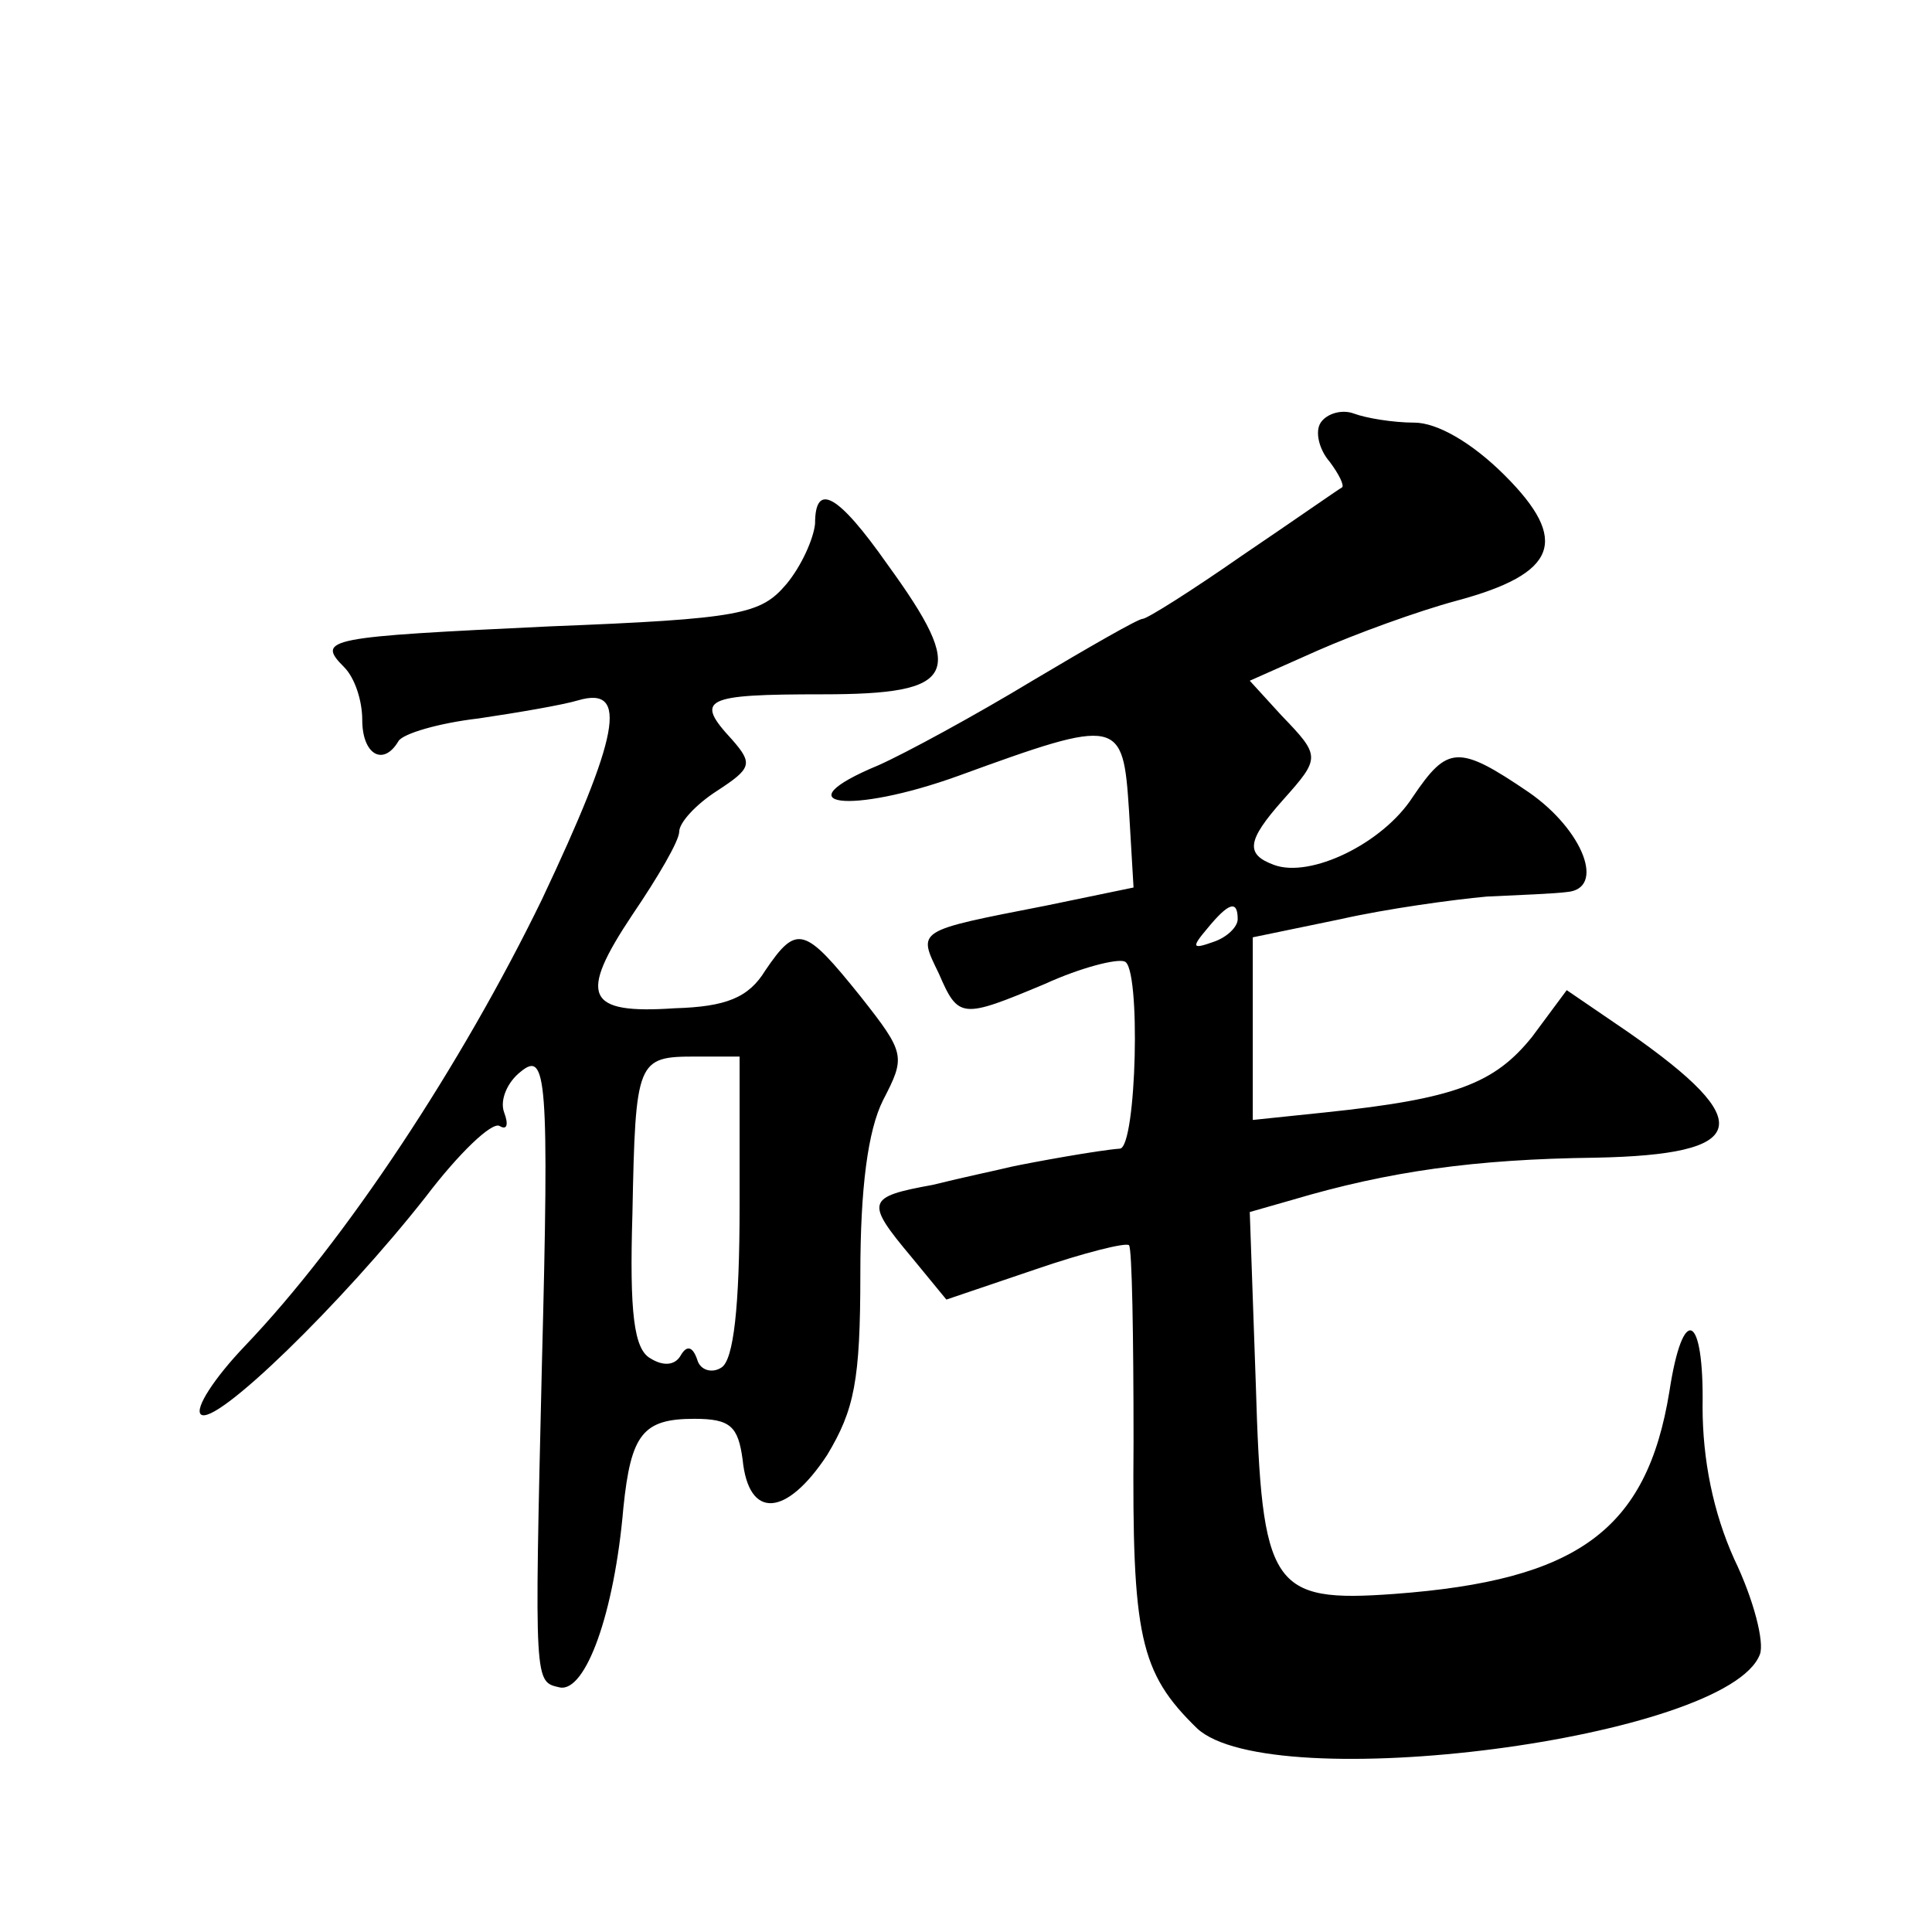
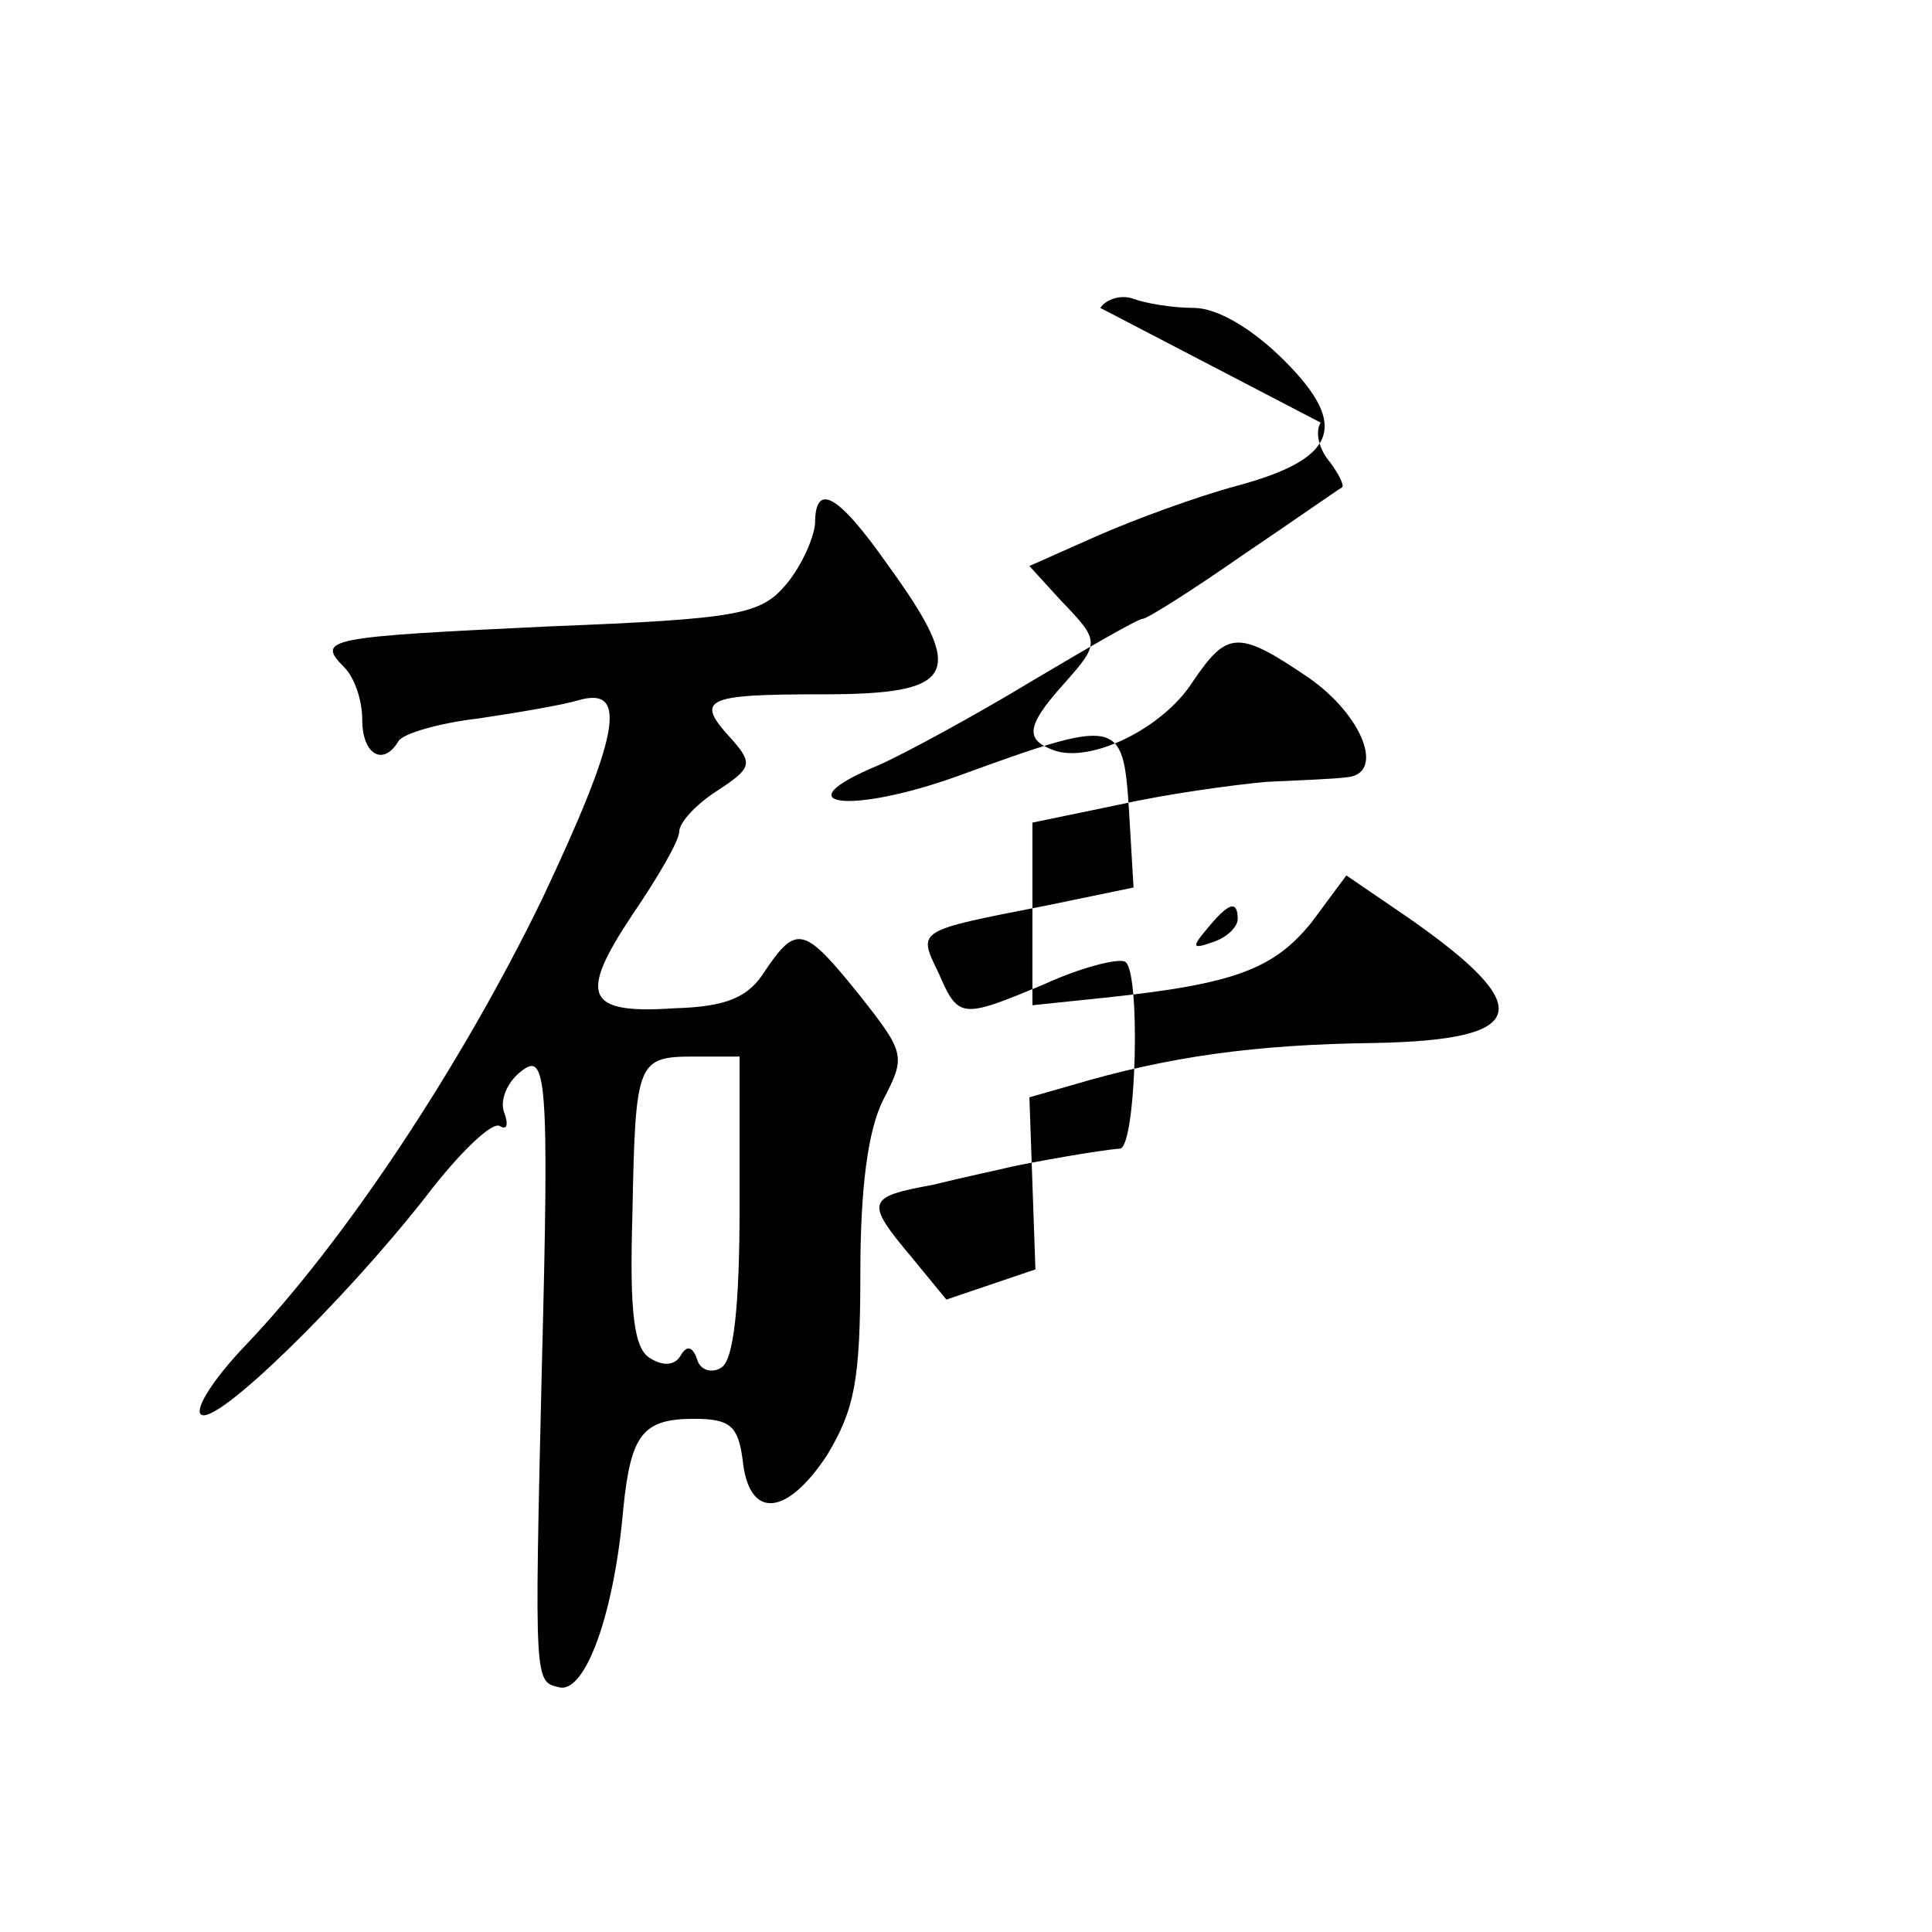
<svg xmlns="http://www.w3.org/2000/svg" version="1.0" width="128pt" height="128pt" viewBox="0 0 128 128" preserveAspectRatio="xMidYMid meet">
  <g transform="translate(0,128) scale(0.1,-0.1)" fill="#0" stroke="none">
-     <path d="M875 1000 c-4 -6 -1 -18 6 -26 6 -8 10 -16 8 -17 -2 -1 -32 -22 -66 -45 -33 -23 -63 -42 -66 -42 -3 0 -36 -19 -73 -41 -38 -23 -84 -48 -102 -56 -65 -27 -19 -33 53 -7 107 39 109 38 113 -23 l3 -51 -58 -12 c-87 -17 -85 -16 -71 -45 13 -30 15 -30 70 -7 24 11 48 17 53 15 11 -3 8 -123 -3 -124 -14 -1 -58 -9 -72 -12 -8 -2 -32 -7 -52 -12 -44 -8 -45 -11 -14 -48 l23 -28 59 20 c32 11 60 18 62 16 2 -2 3 -60 3 -130 -1 -129 4 -153 42 -190 49 -46 352 -7 373 49 3 8 -4 36 -17 63 -14 31 -21 66 -21 101 1 62 -13 69 -22 10 -15 -92 -61 -125 -182 -134 -82 -6 -88 4 -92 139 l-4 114 28 8 c64 19 121 27 201 28 102 2 108 23 22 83 l-41 28 -23 -31 c-25 -31 -51 -41 -137 -50 l-48 -5 0 60 0 61 58 12 c31 7 75 13 97 15 22 1 46 2 53 3 26 2 11 41 -25 66 -47 32 -54 31 -77 -3 -20 -31 -68 -54 -92 -45 -19 7 -18 16 6 43 25 28 25 29 -1 56 l-21 23 45 20 c25 11 66 26 92 33 67 18 75 40 32 83 -22 22 -45 35 -60 35 -14 0 -32 3 -40 6 -8 3 -18 0 -22 -6z m-55 -329 c0 -5 -7 -12 -16 -15 -14 -5 -15 -4 -4 9 14 17 20 19 20 6z M540 933 c-1 -10 -9 -28 -19 -40 -17 -20 -30 -23 -157 -28 -147 -7 -155 -8 -136 -27 7 -7 12 -22 12 -35 0 -23 14 -31 24 -14 3 5 27 12 53 15 27 4 56 9 66 12 34 10 27 -24 -24 -132 -53 -109 -130 -226 -197 -296 -20 -21 -33 -41 -29 -45 9 -9 94 74 149 144 22 29 44 50 49 47 5 -3 6 1 3 9 -3 8 2 20 11 27 17 14 19 -3 14 -195 -5 -213 -5 -209 12 -213 17 -3 36 49 42 119 5 49 13 59 47 59 24 0 29 -5 32 -27 4 -40 29 -38 56 3 18 30 22 49 22 120 0 57 5 95 15 115 15 29 15 31 -15 69 -37 46 -42 48 -63 17 -11 -18 -26 -24 -60 -25 -59 -4 -64 8 -28 62 17 25 31 49 31 55 0 6 11 18 25 27 23 15 24 18 10 34 -25 27 -19 30 60 30 89 0 96 13 43 86 -33 47 -48 55 -48 27z m-50 -452 c0 -67 -4 -102 -12 -107 -6 -4 -14 -2 -16 5 -3 9 -7 10 -11 3 -4 -7 -12 -7 -20 -2 -11 6 -14 30 -12 96 2 102 3 104 42 104 l29 0 0 -99z" />
+     <path d="M875 1000 c-4 -6 -1 -18 6 -26 6 -8 10 -16 8 -17 -2 -1 -32 -22 -66 -45 -33 -23 -63 -42 -66 -42 -3 0 -36 -19 -73 -41 -38 -23 -84 -48 -102 -56 -65 -27 -19 -33 53 -7 107 39 109 38 113 -23 l3 -51 -58 -12 c-87 -17 -85 -16 -71 -45 13 -30 15 -30 70 -7 24 11 48 17 53 15 11 -3 8 -123 -3 -124 -14 -1 -58 -9 -72 -12 -8 -2 -32 -7 -52 -12 -44 -8 -45 -11 -14 -48 l23 -28 59 20 l-4 114 28 8 c64 19 121 27 201 28 102 2 108 23 22 83 l-41 28 -23 -31 c-25 -31 -51 -41 -137 -50 l-48 -5 0 60 0 61 58 12 c31 7 75 13 97 15 22 1 46 2 53 3 26 2 11 41 -25 66 -47 32 -54 31 -77 -3 -20 -31 -68 -54 -92 -45 -19 7 -18 16 6 43 25 28 25 29 -1 56 l-21 23 45 20 c25 11 66 26 92 33 67 18 75 40 32 83 -22 22 -45 35 -60 35 -14 0 -32 3 -40 6 -8 3 -18 0 -22 -6z m-55 -329 c0 -5 -7 -12 -16 -15 -14 -5 -15 -4 -4 9 14 17 20 19 20 6z M540 933 c-1 -10 -9 -28 -19 -40 -17 -20 -30 -23 -157 -28 -147 -7 -155 -8 -136 -27 7 -7 12 -22 12 -35 0 -23 14 -31 24 -14 3 5 27 12 53 15 27 4 56 9 66 12 34 10 27 -24 -24 -132 -53 -109 -130 -226 -197 -296 -20 -21 -33 -41 -29 -45 9 -9 94 74 149 144 22 29 44 50 49 47 5 -3 6 1 3 9 -3 8 2 20 11 27 17 14 19 -3 14 -195 -5 -213 -5 -209 12 -213 17 -3 36 49 42 119 5 49 13 59 47 59 24 0 29 -5 32 -27 4 -40 29 -38 56 3 18 30 22 49 22 120 0 57 5 95 15 115 15 29 15 31 -15 69 -37 46 -42 48 -63 17 -11 -18 -26 -24 -60 -25 -59 -4 -64 8 -28 62 17 25 31 49 31 55 0 6 11 18 25 27 23 15 24 18 10 34 -25 27 -19 30 60 30 89 0 96 13 43 86 -33 47 -48 55 -48 27z m-50 -452 c0 -67 -4 -102 -12 -107 -6 -4 -14 -2 -16 5 -3 9 -7 10 -11 3 -4 -7 -12 -7 -20 -2 -11 6 -14 30 -12 96 2 102 3 104 42 104 l29 0 0 -99z" />
  </g>
</svg>